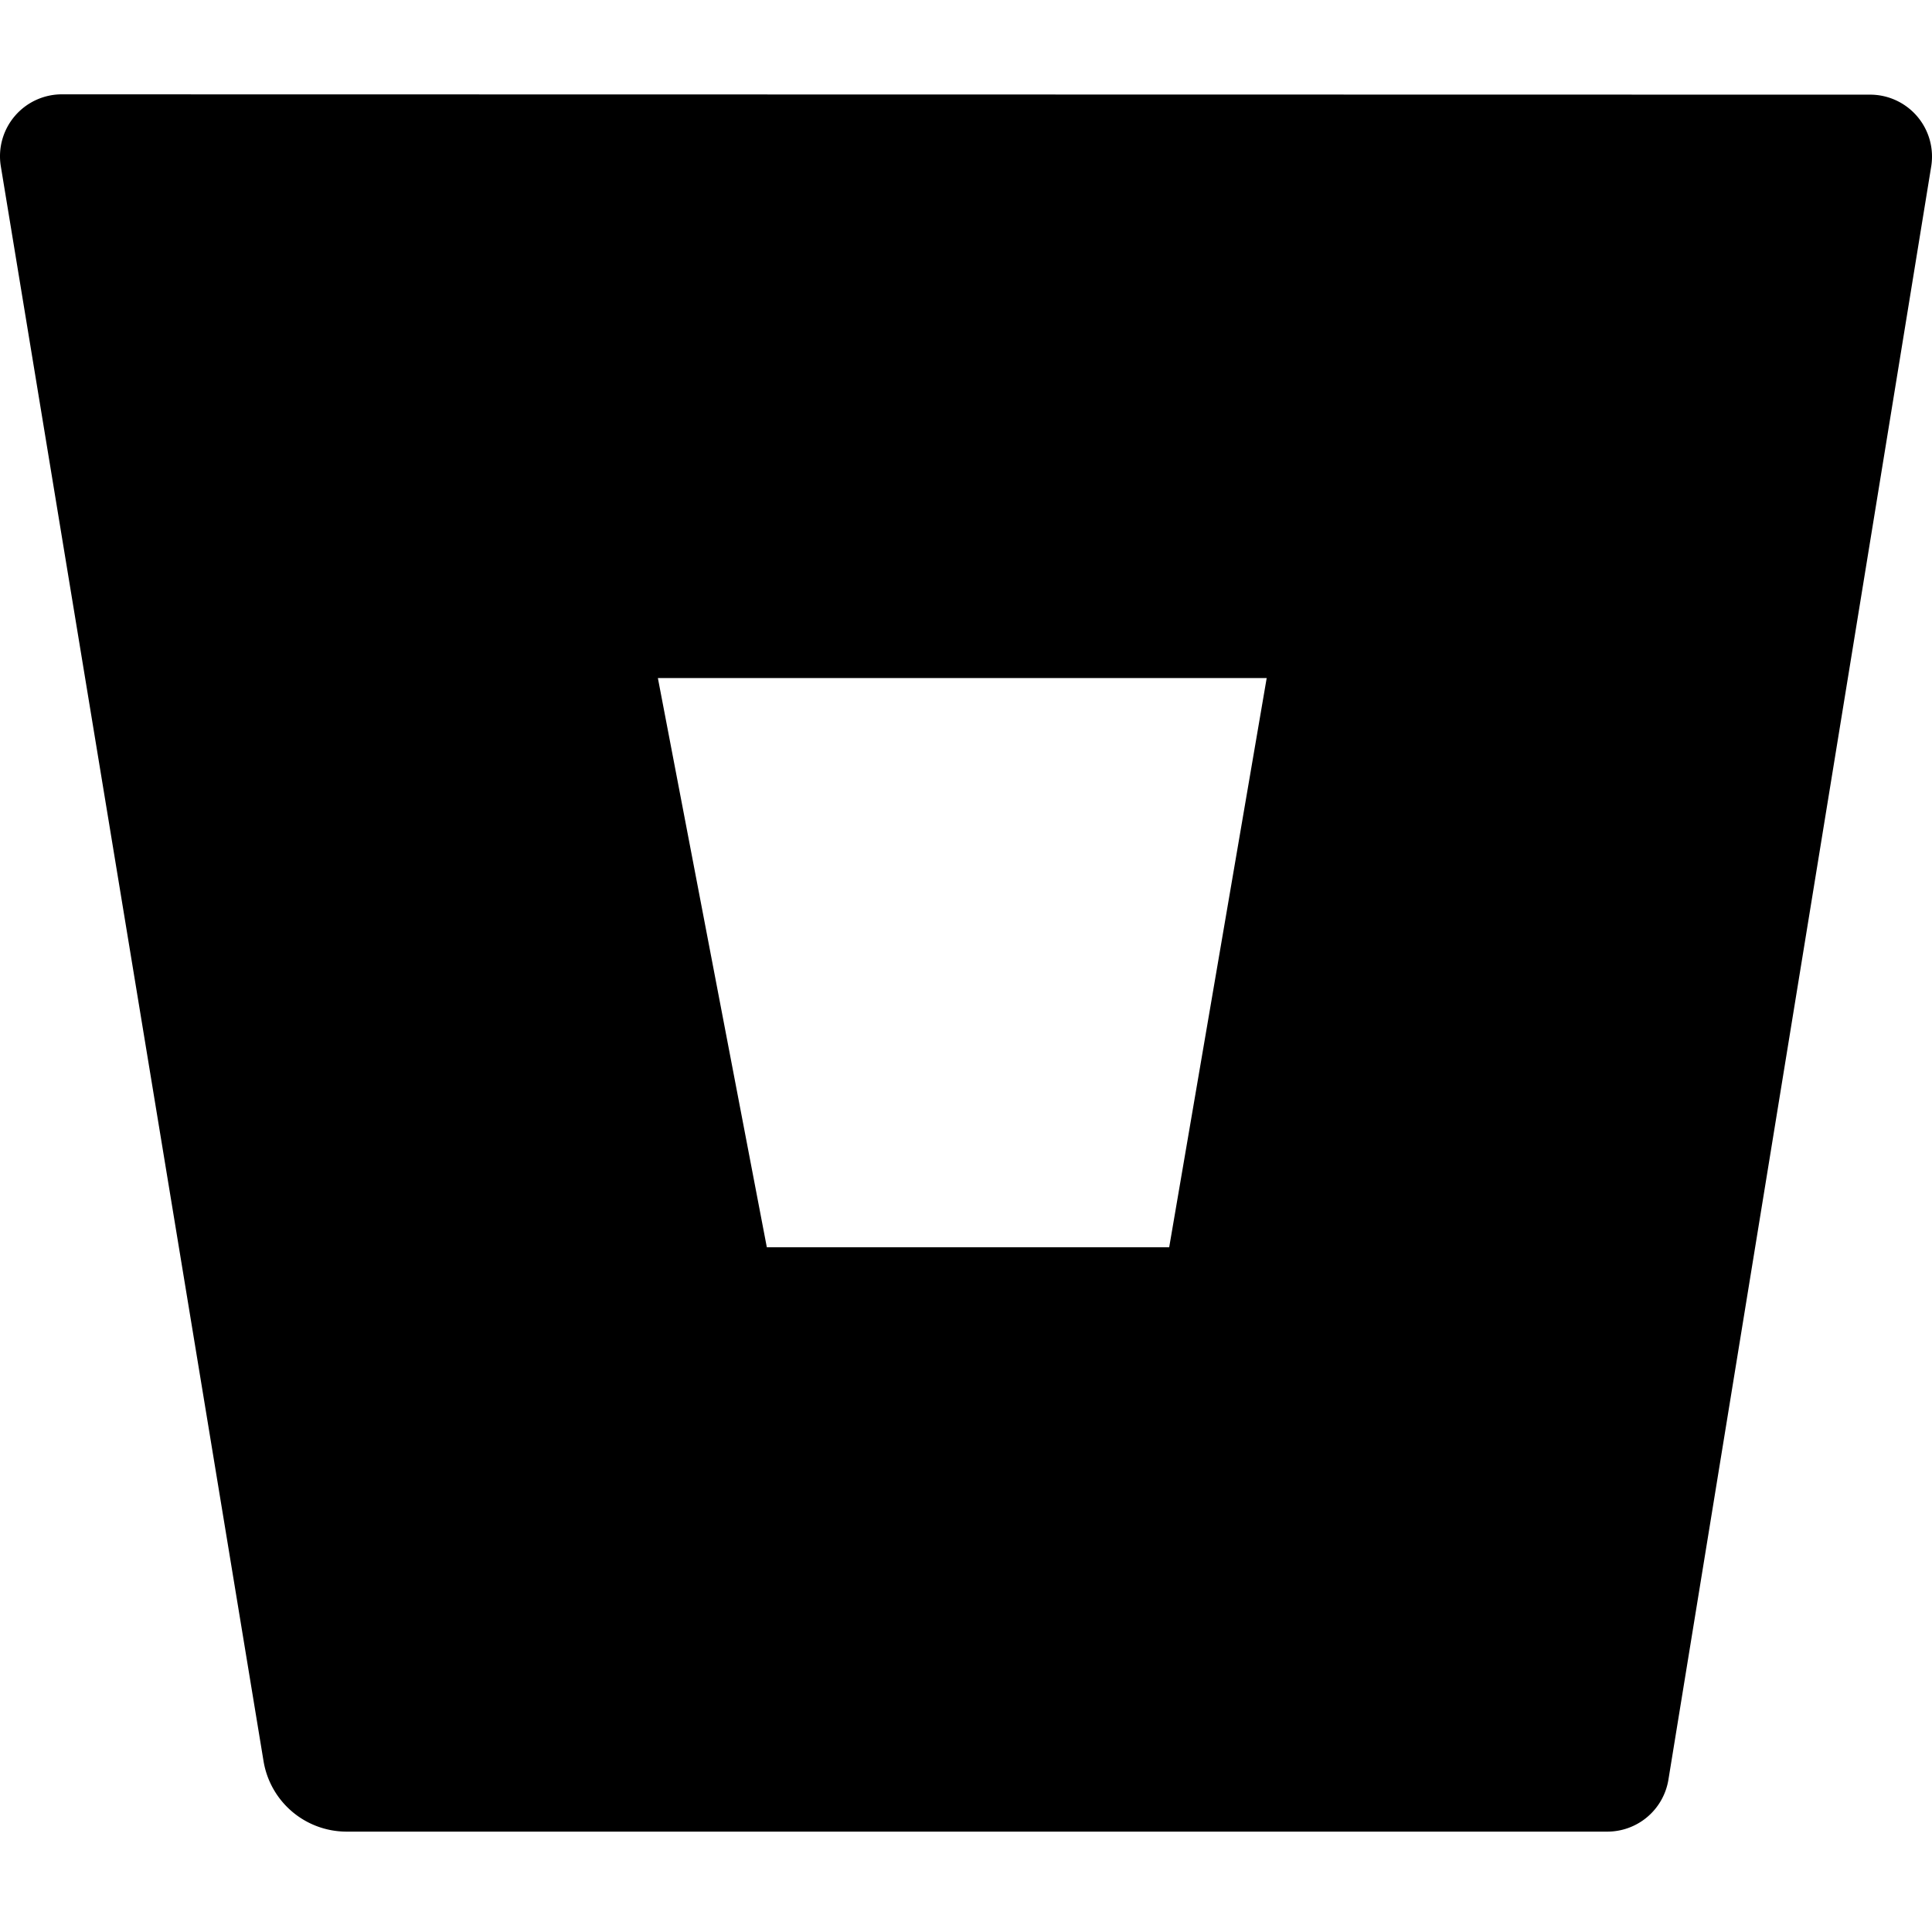
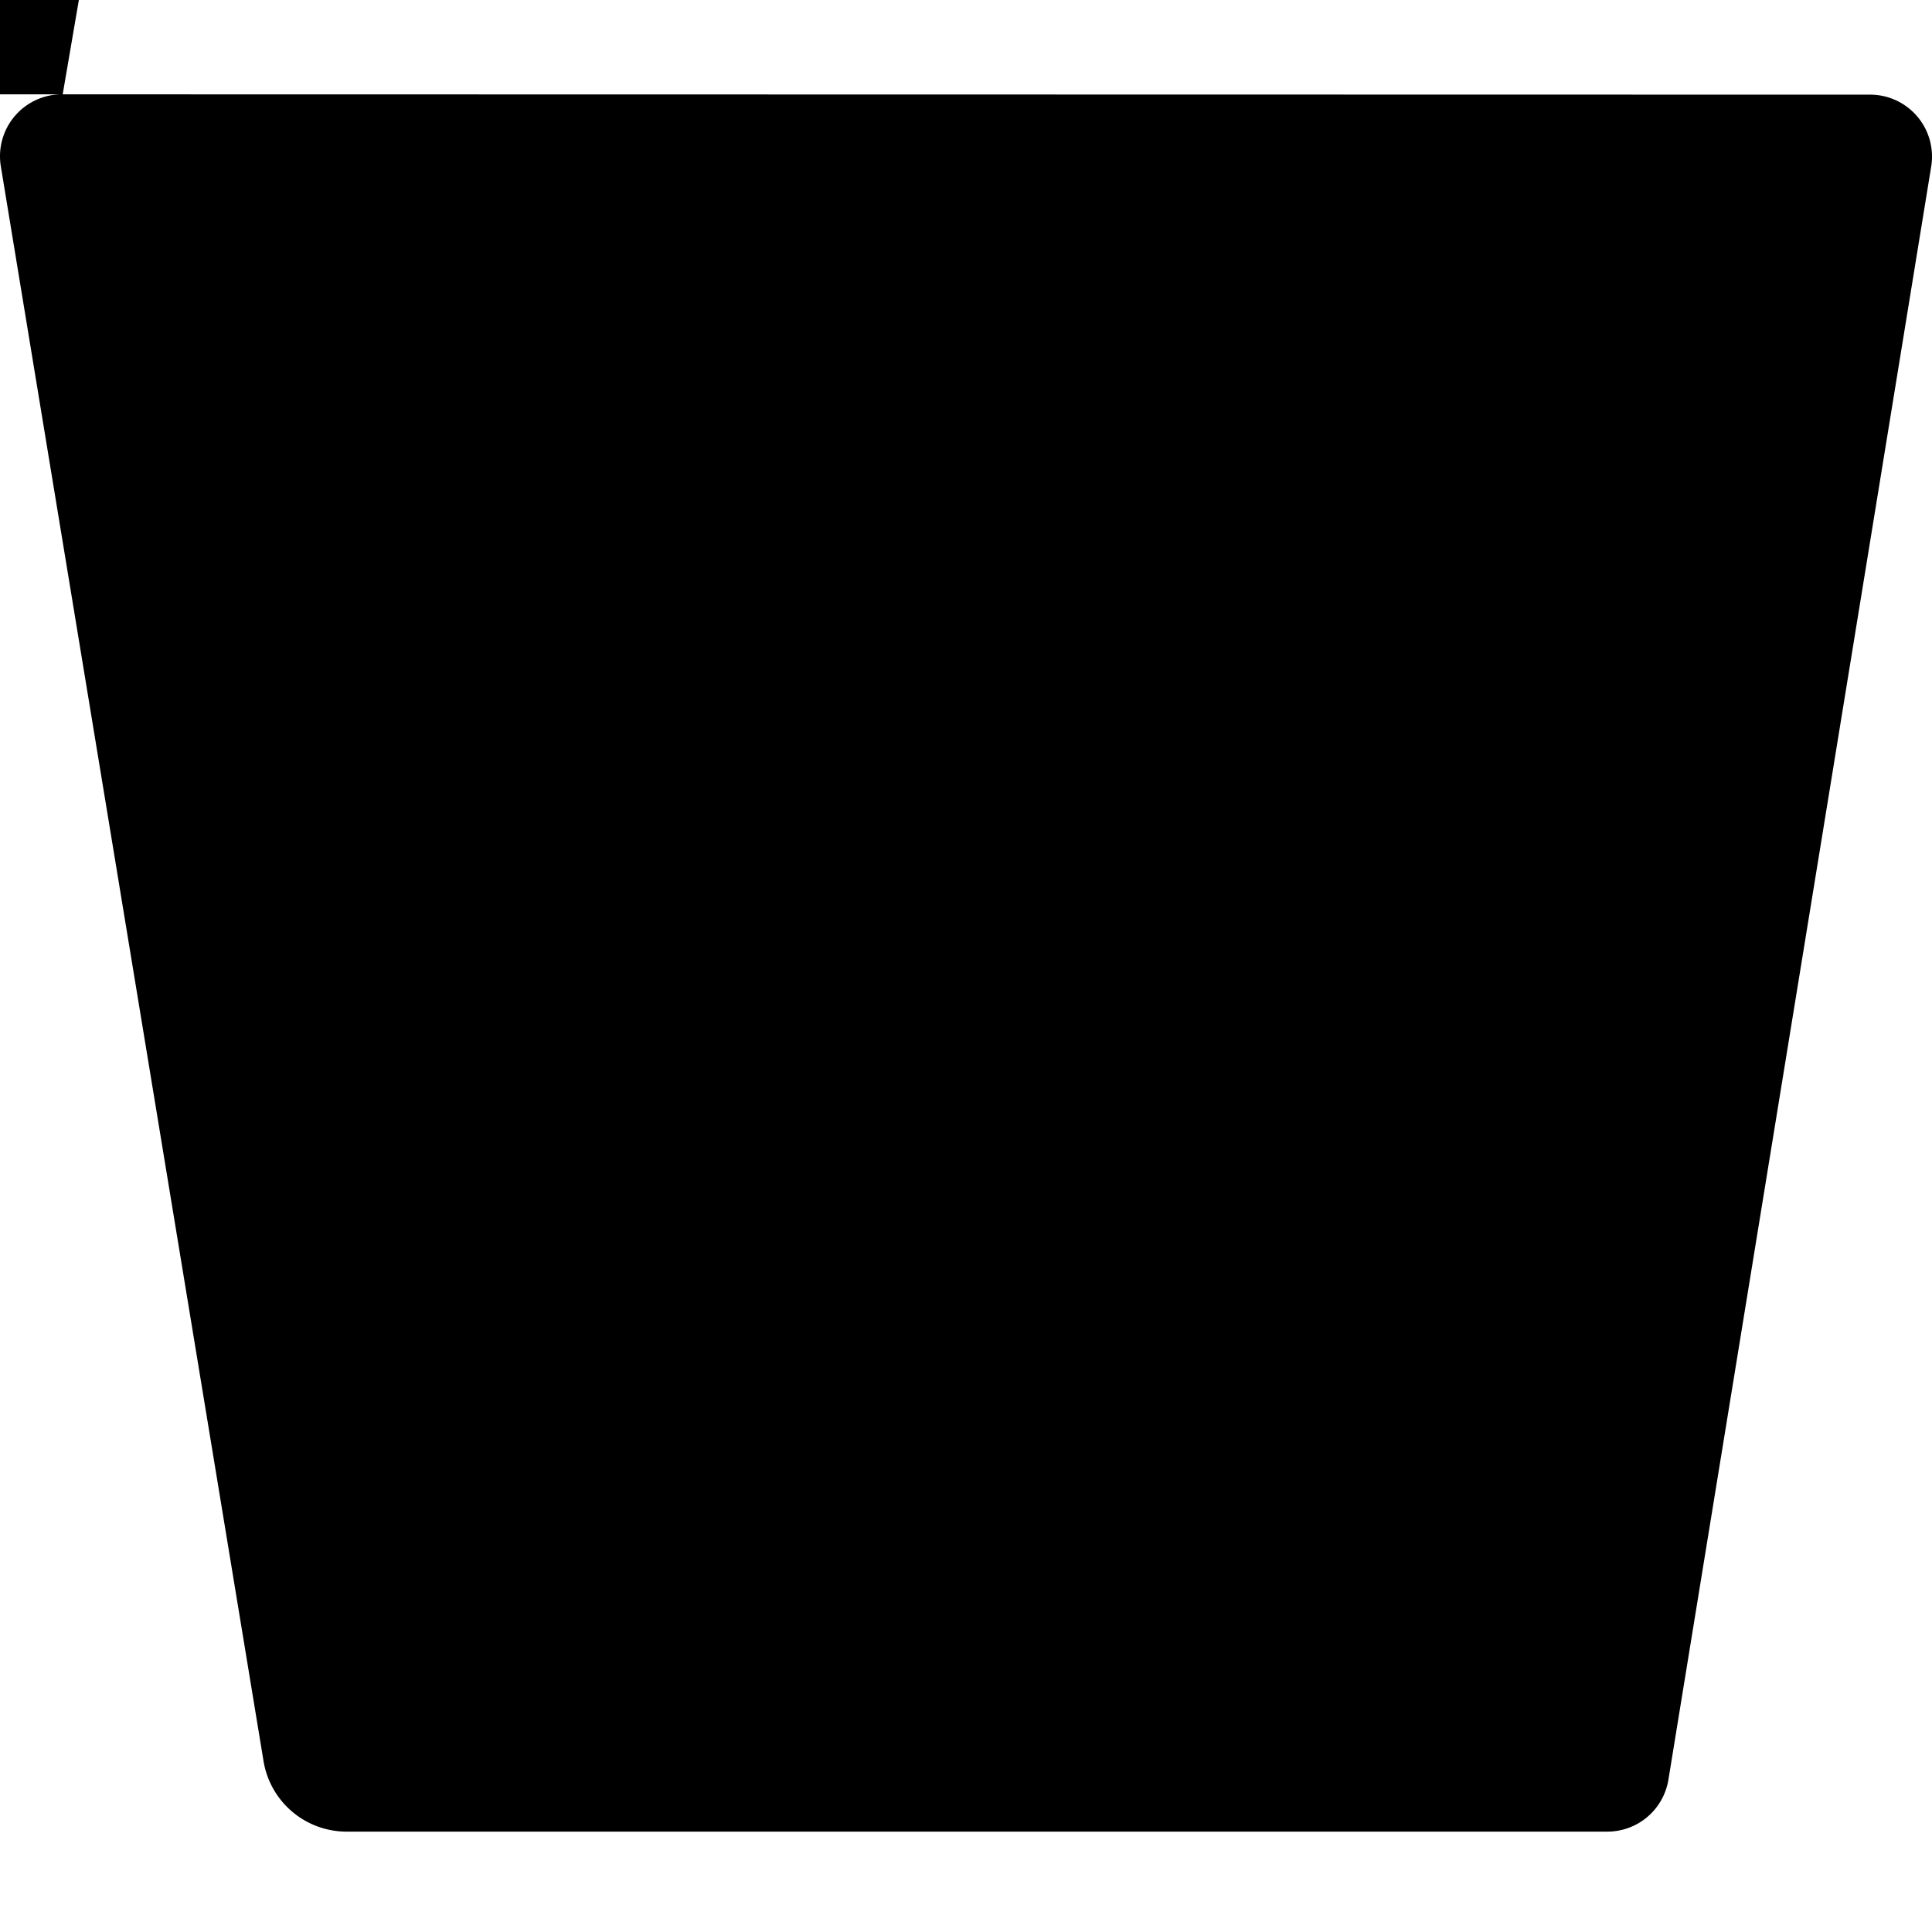
<svg class="{{ with .class }}{{ . }} {{ end }}icon icon-bitbucket" width="24" height="24" viewBox="0 0 256 231">
-   <path d="M8.308 0A8.202 8.202 0 0 0 .106 9.516l34.819 211.373a11.155 11.155 0 0 0 10.909 9.31h167.04a8.202 8.202 0 0 0 8.201-6.89l34.82-213.752a8.202 8.202 0 0 0-8.203-9.514L8.308 0zm146.616 152.768h-53.315l-14.436-75.42h80.67l-12.919 75.42z" />
+   <path d="M8.308 0A8.202 8.202 0 0 0 .106 9.516l34.819 211.373a11.155 11.155 0 0 0 10.909 9.31h167.04a8.202 8.202 0 0 0 8.201-6.89l34.82-213.752a8.202 8.202 0 0 0-8.203-9.514L8.308 0zh-53.315l-14.436-75.42h80.67l-12.919 75.42z" />
</svg>